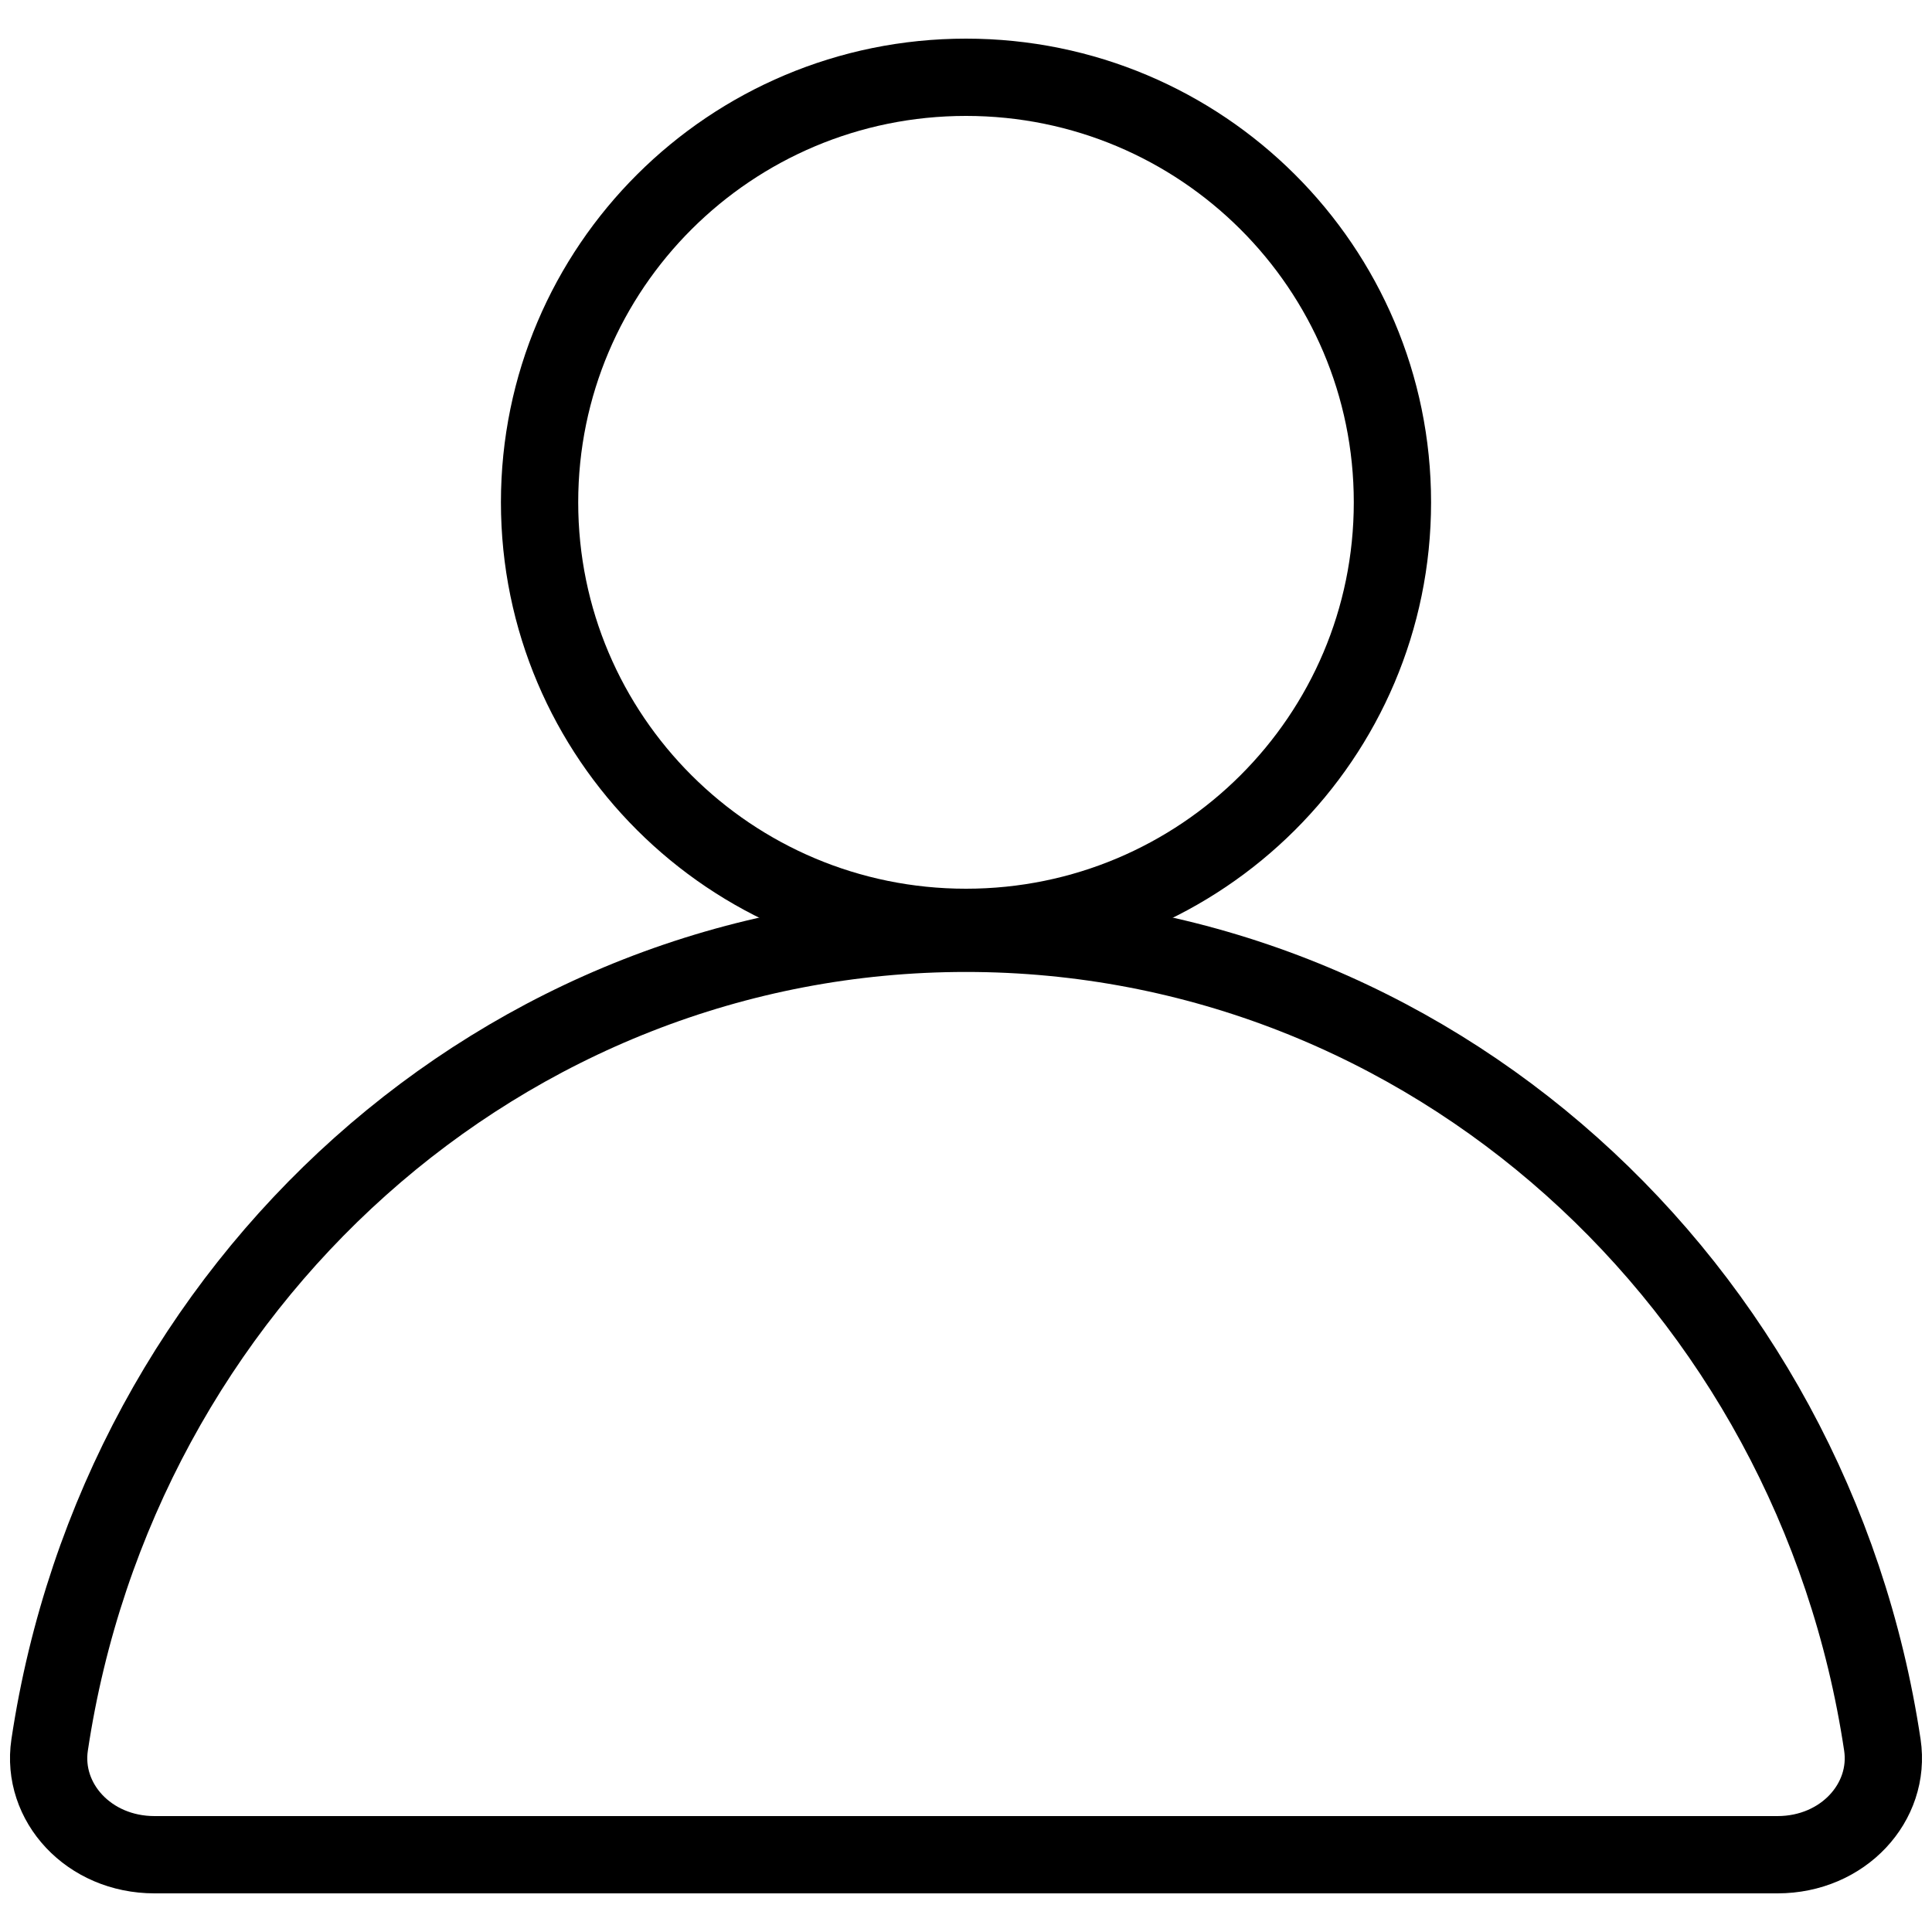
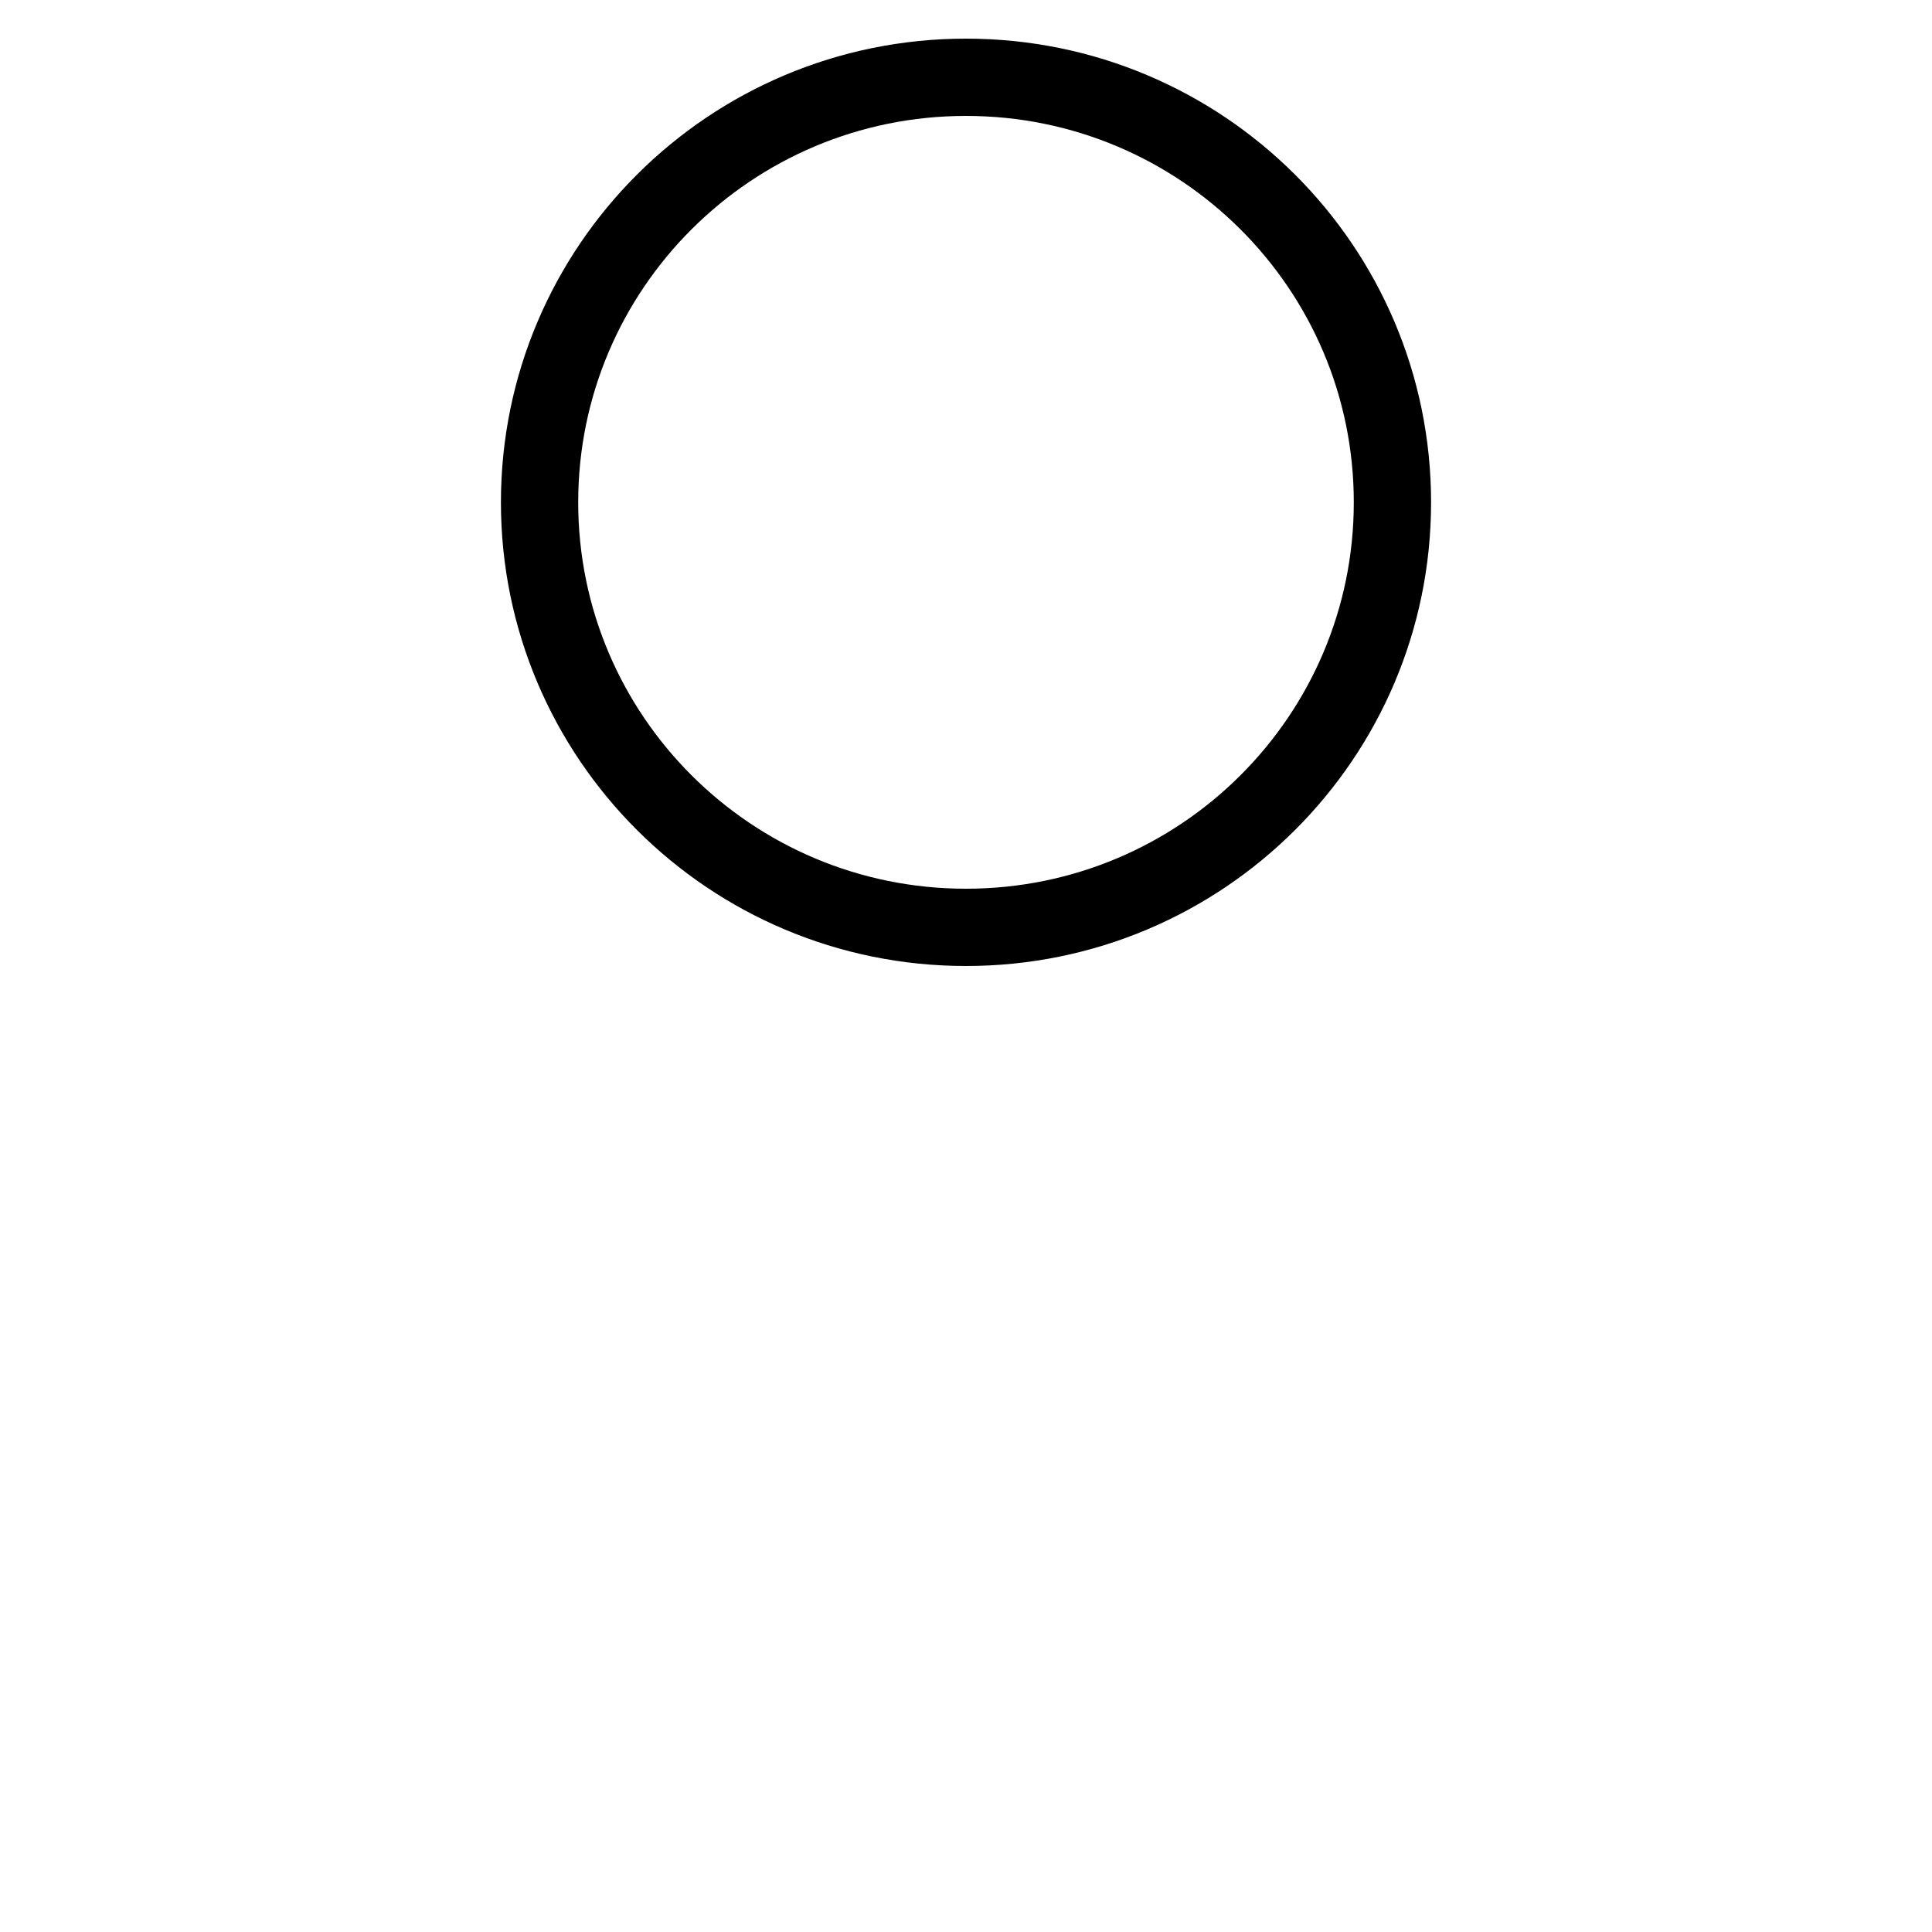
<svg xmlns="http://www.w3.org/2000/svg" width="25" height="25" viewBox="0 0 25 25" fill="none">
  <path d="M18.018 6.5C18.018 9.536 15.549 12 12.5 12C9.451 12 6.982 9.536 6.982 6.5C6.982 3.464 9.451 1 12.5 1C15.549 1 18.018 3.464 18.018 6.5Z" stroke="black" />
-   <path d="M0.642 22.581C1.535 16.619 6.516 12.077 12.5 12.077C18.485 12.077 23.465 16.619 24.358 22.581C24.468 23.32 23.852 24 23 24H2C1.147 24 0.532 23.32 0.642 22.581Z" stroke="black" />
</svg>